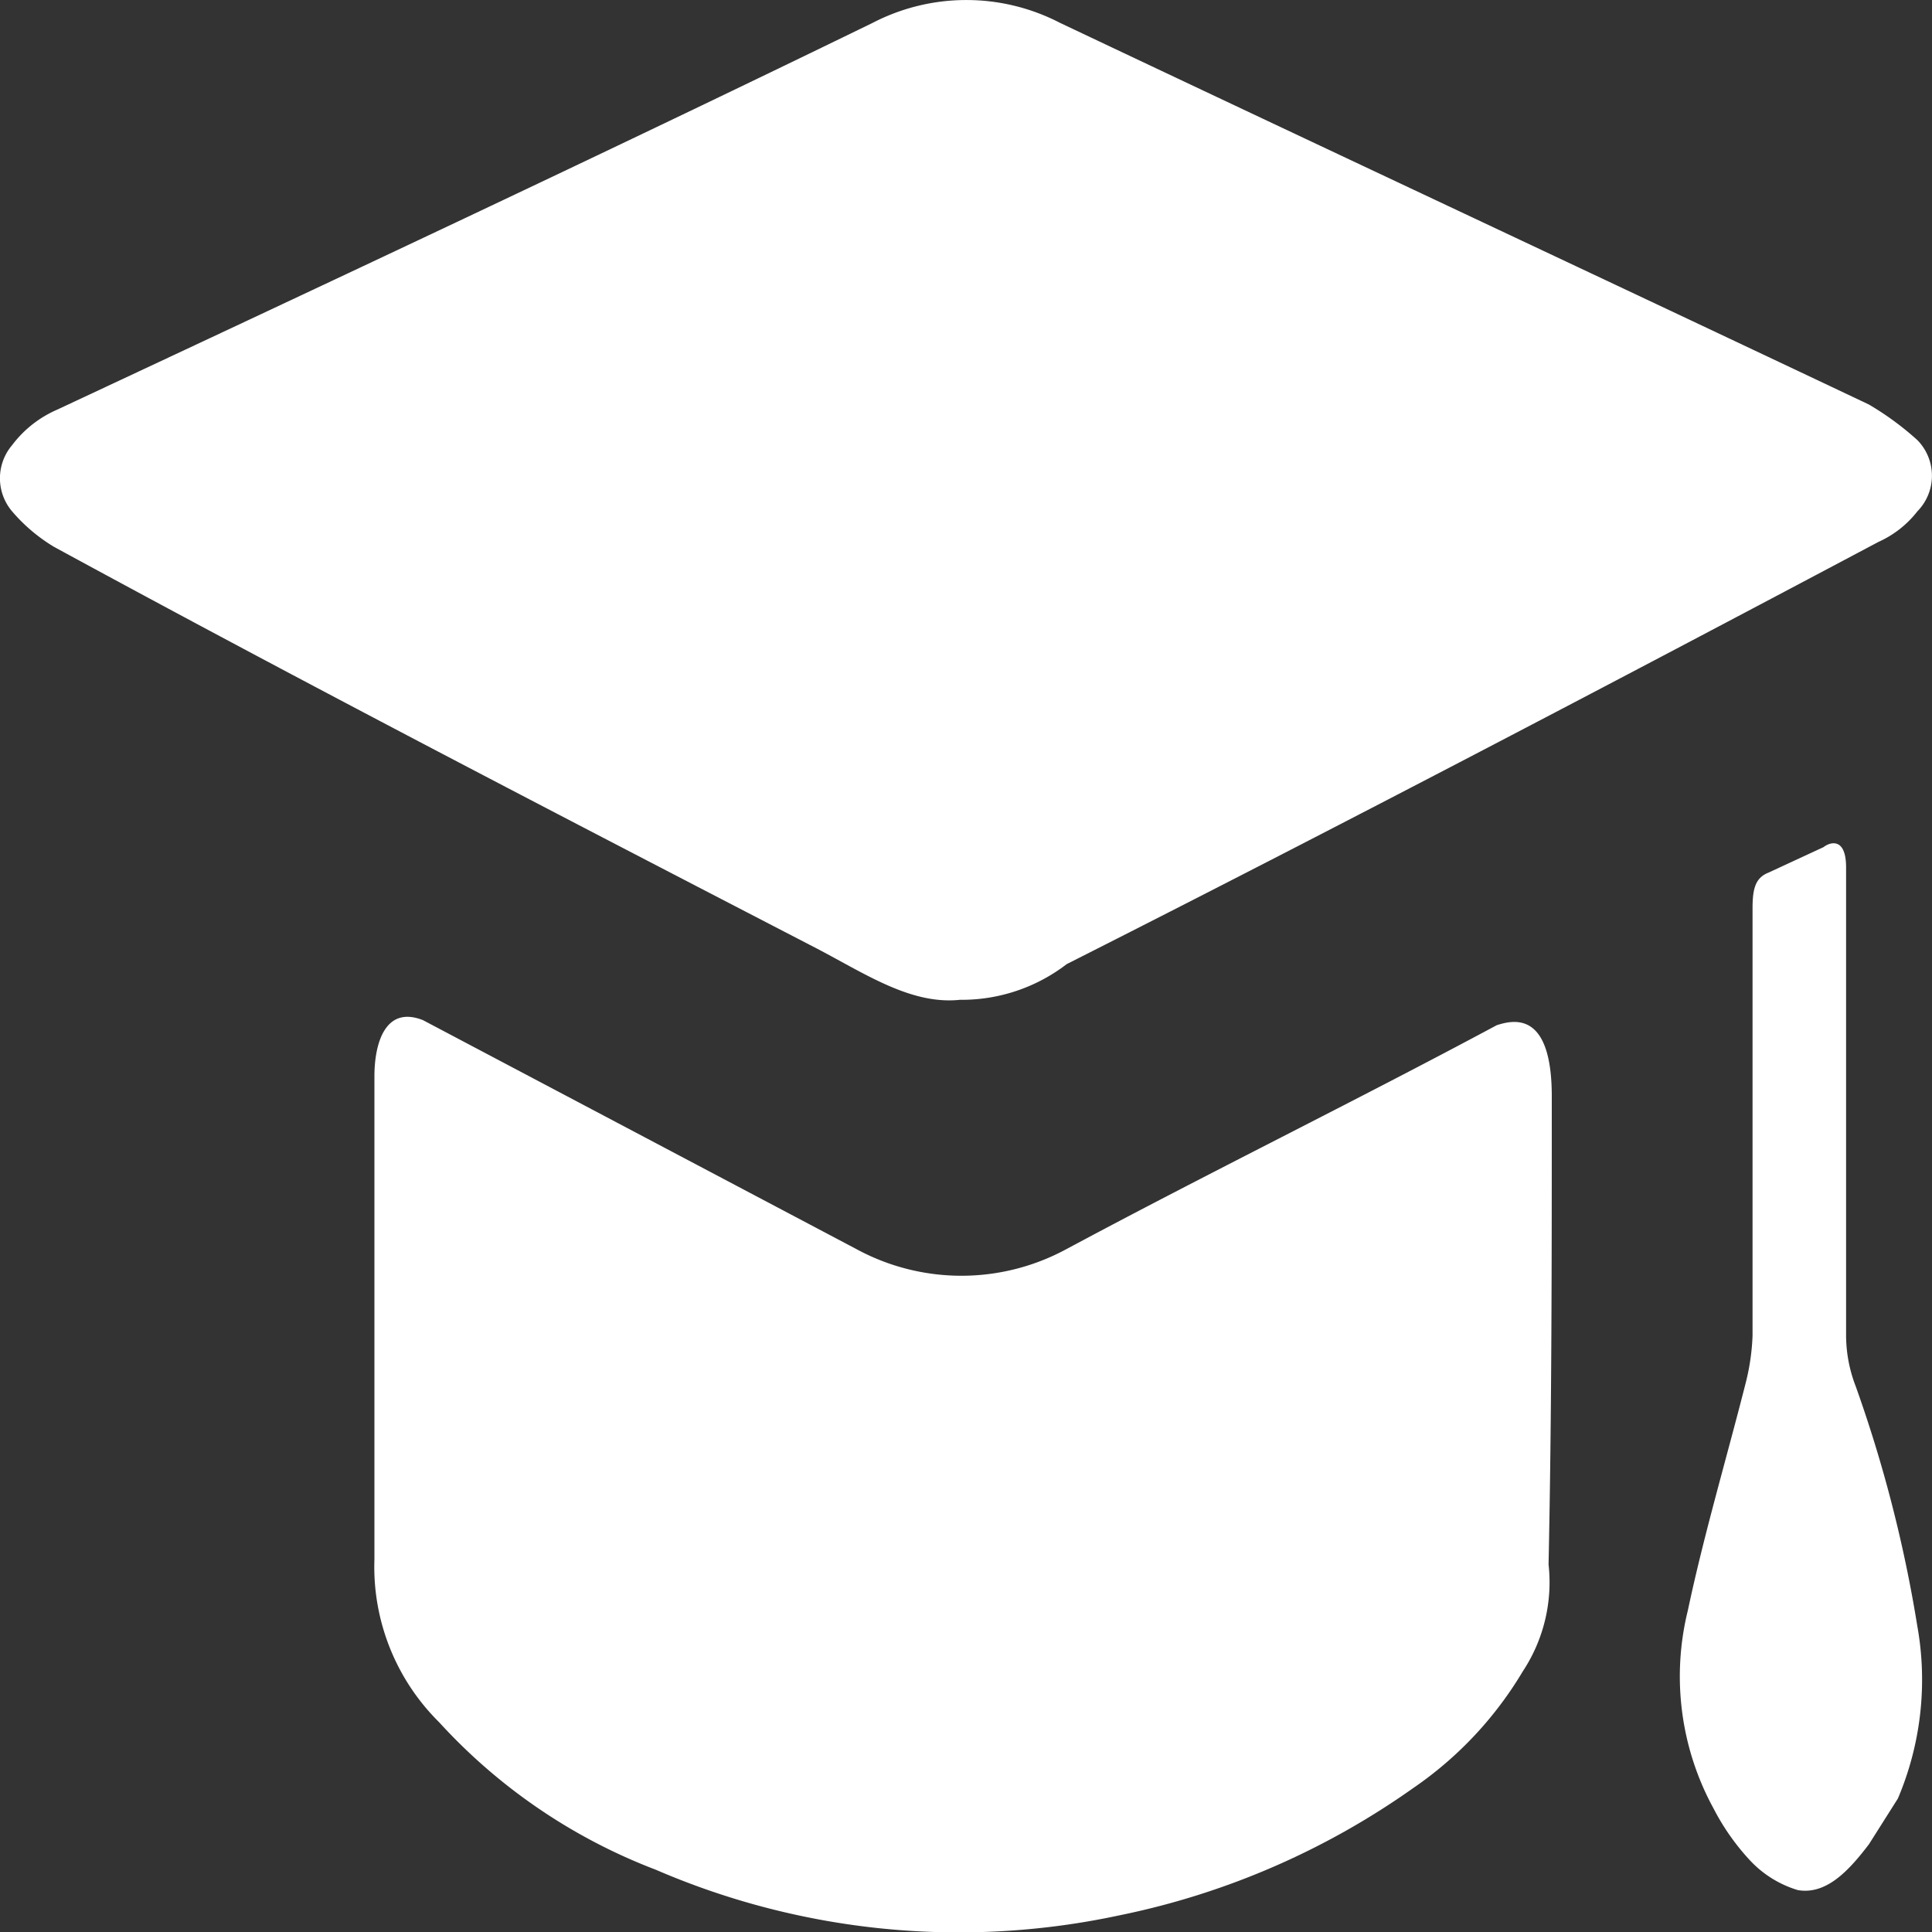
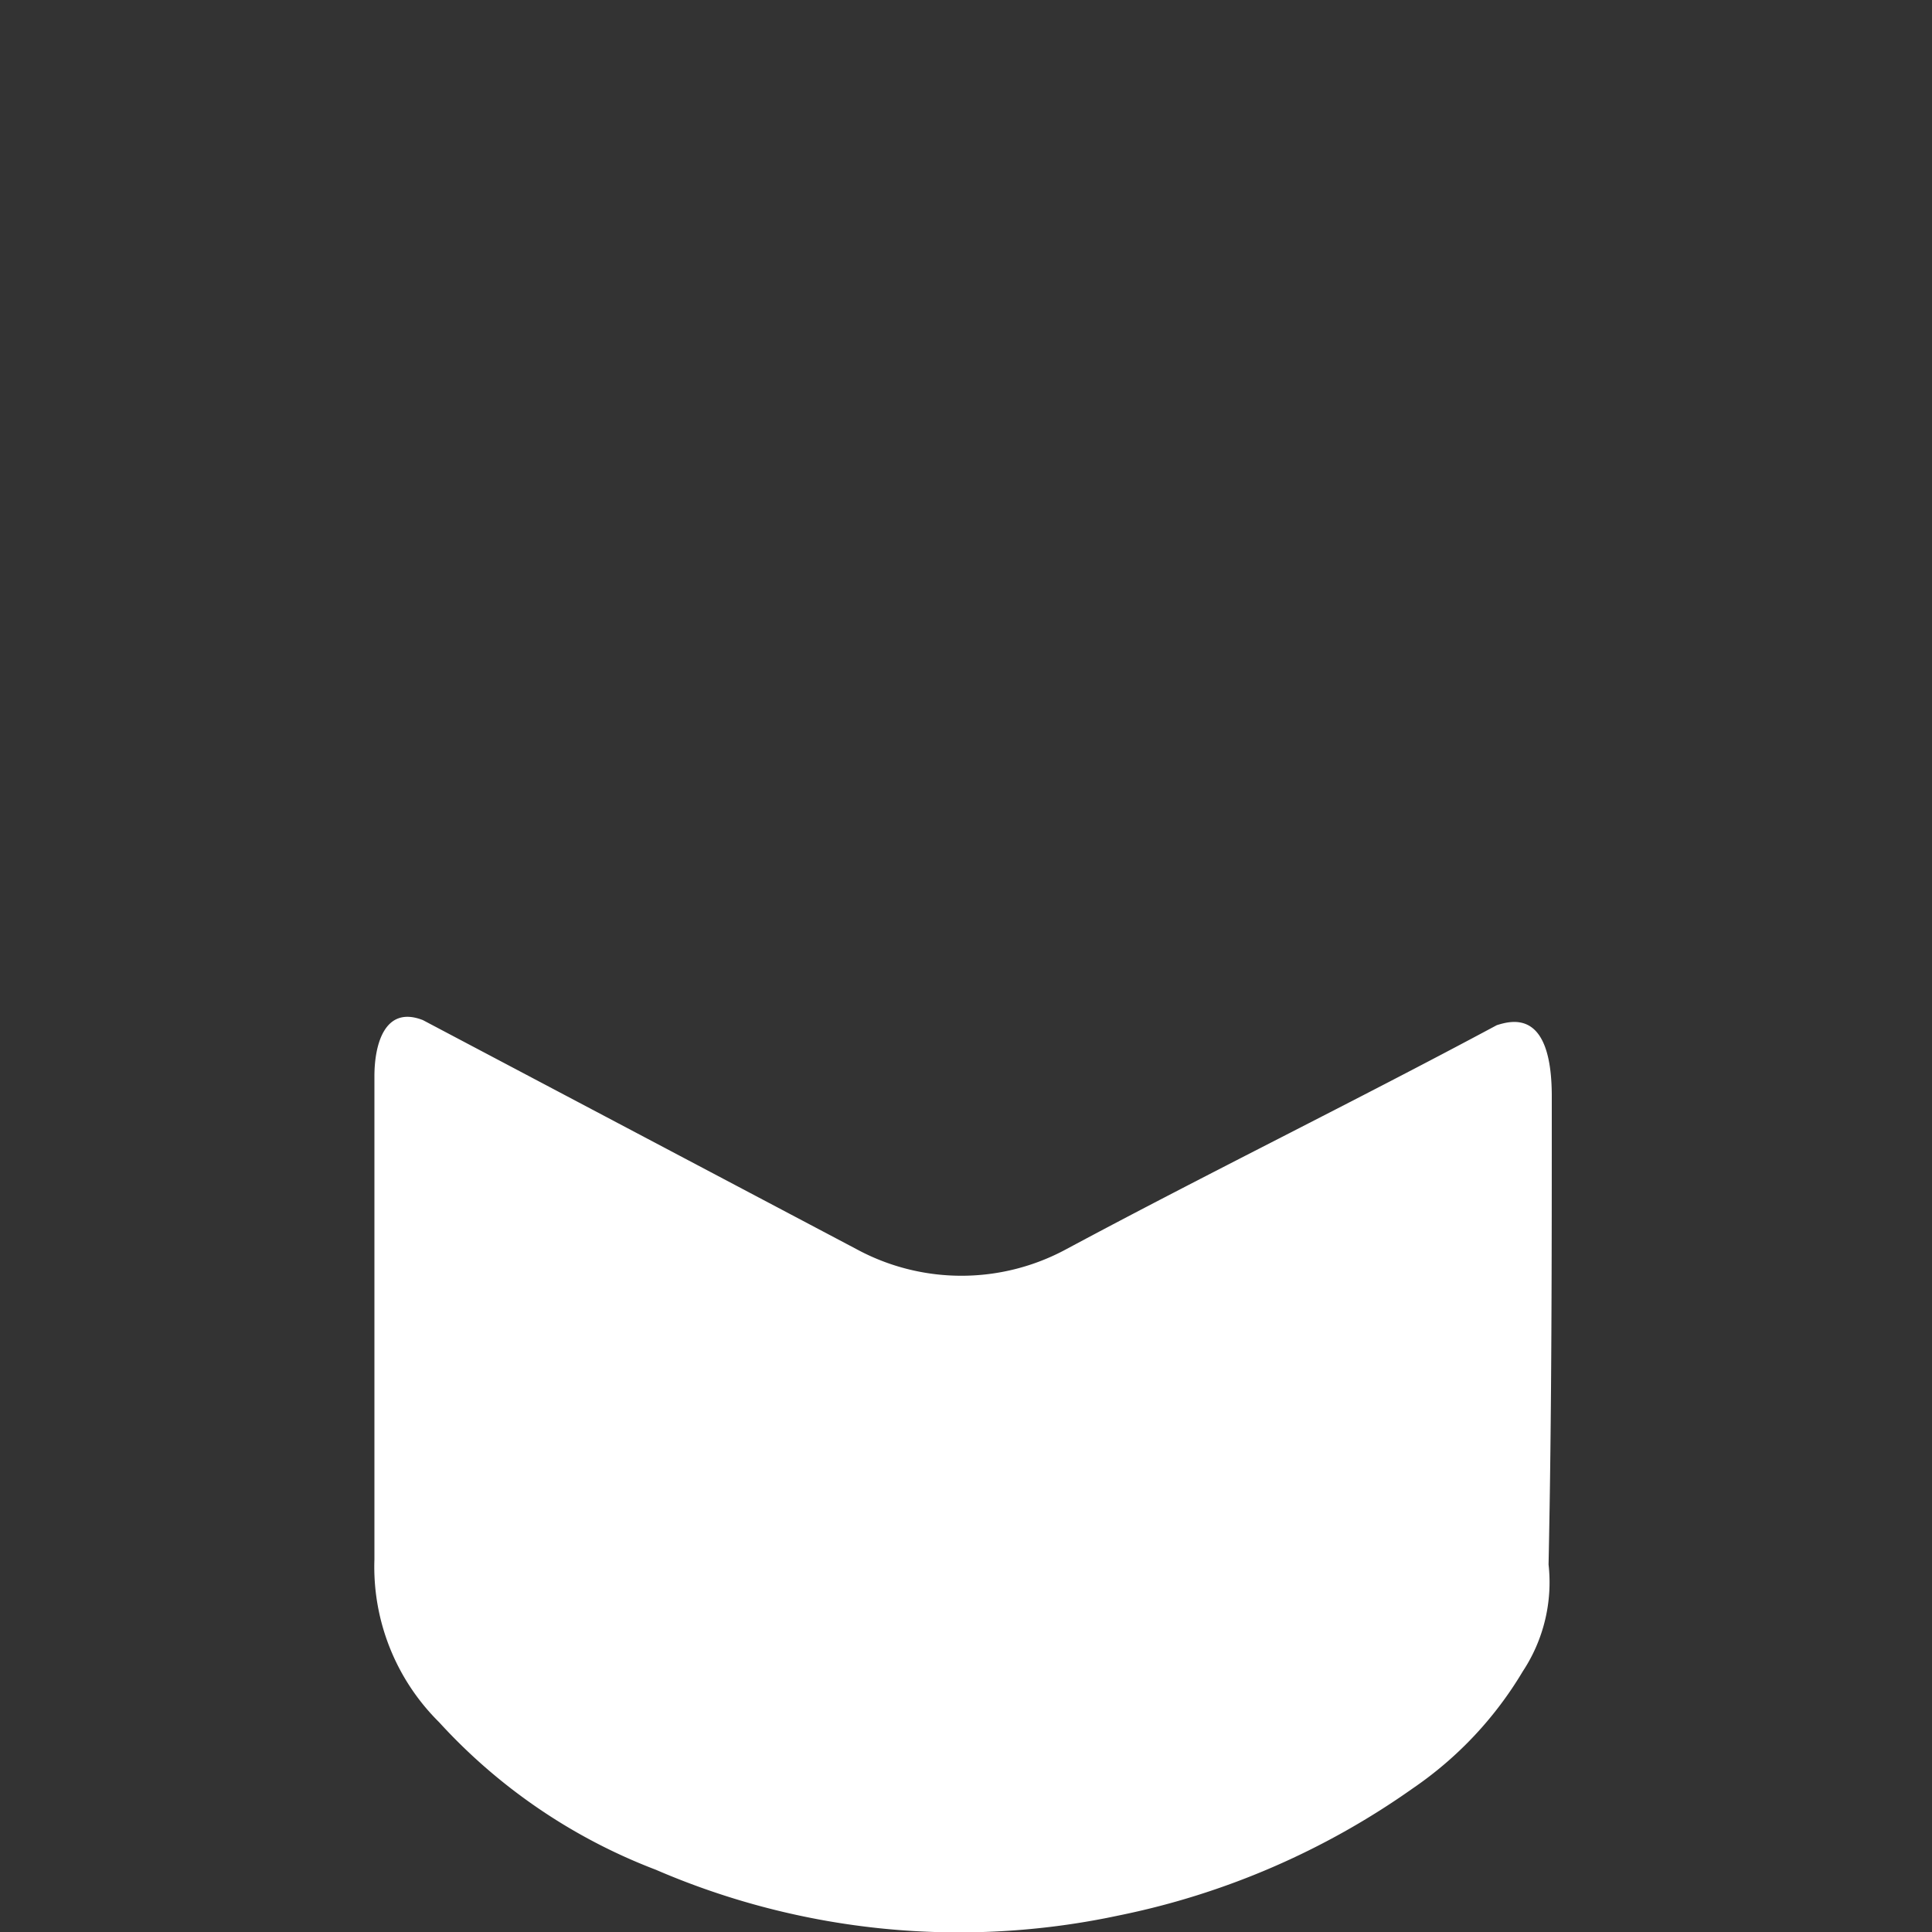
<svg xmlns="http://www.w3.org/2000/svg" width="60" height="60" viewBox="0 0 60 60">
  <rect x="0" y="0" width="60" height="60" fill="#333333" stroke="none" />
  <g id="education-svgrepo-com" transform="translate(-20.225 -31.45)">
-     <path id="Path_2991" data-name="Path 2991" d="M50.037,62.5c-1.507.158-2.913-.79-4.42-1.58C37.68,56.81,29.744,52.7,21.908,48.436A5.3,5.3,0,0,1,20.6,47.33a1.588,1.588,0,0,1,0-2.054,3.487,3.487,0,0,1,1.406-1.106c8.439-3.95,16.877-7.9,25.316-12.008a6.323,6.323,0,0,1,5.827,0c8.338,3.95,16.777,7.9,25.115,11.85a9.155,9.155,0,0,1,1.507,1.106,1.579,1.579,0,0,1,0,2.212,3.175,3.175,0,0,1-1.206.948C70.229,52.7,61.791,57.126,53.352,61.392A5.352,5.352,0,0,1,50.037,62.5Z" transform="translate(0)" fill="#fff" />
    <path id="Path_2992" data-name="Path 2992" d="M33.307,51.538c-1.206-.474-1.507.79-1.507,1.738V68.286a6.785,6.785,0,0,0,2.009,5.056,17.605,17.605,0,0,0,6.731,4.582,23.735,23.735,0,0,0,14.366,1.422,24.108,24.108,0,0,0,9.142-3.95,11.553,11.553,0,0,0,3.416-3.634,5.017,5.017,0,0,0,.8-3.318c.1-4.74.1-9.638.1-14.537,0-2.686-1.206-2.37-1.708-2.212-4.42,2.37-8.941,4.582-13.361,6.952a6.84,6.84,0,0,1-6.53,0Z" transform="translate(0.053 11.593)" fill="#fff" />
-     <path id="Path_2993" data-name="Path 2993" d="M74.913,48.934c-.4.158-.5.474-.5,1.106V63.312a6.931,6.931,0,0,1-.2,1.422c-.6,2.37-1.306,4.74-1.808,7.11a8.559,8.559,0,0,0,.8,6.162,7.2,7.2,0,0,0,1.105,1.58,3.348,3.348,0,0,0,1.507.948c.9.158,1.607-.632,2.21-1.422l.9-1.422a9.442,9.442,0,0,0,.6-5.372,41.958,41.958,0,0,0-1.909-7.426,4.406,4.406,0,0,1-.3-1.58V48.776c0-.948-.5-.79-.7-.632Z" transform="translate(0.239 9.614)" fill="#fff" />
  </g>
</svg>